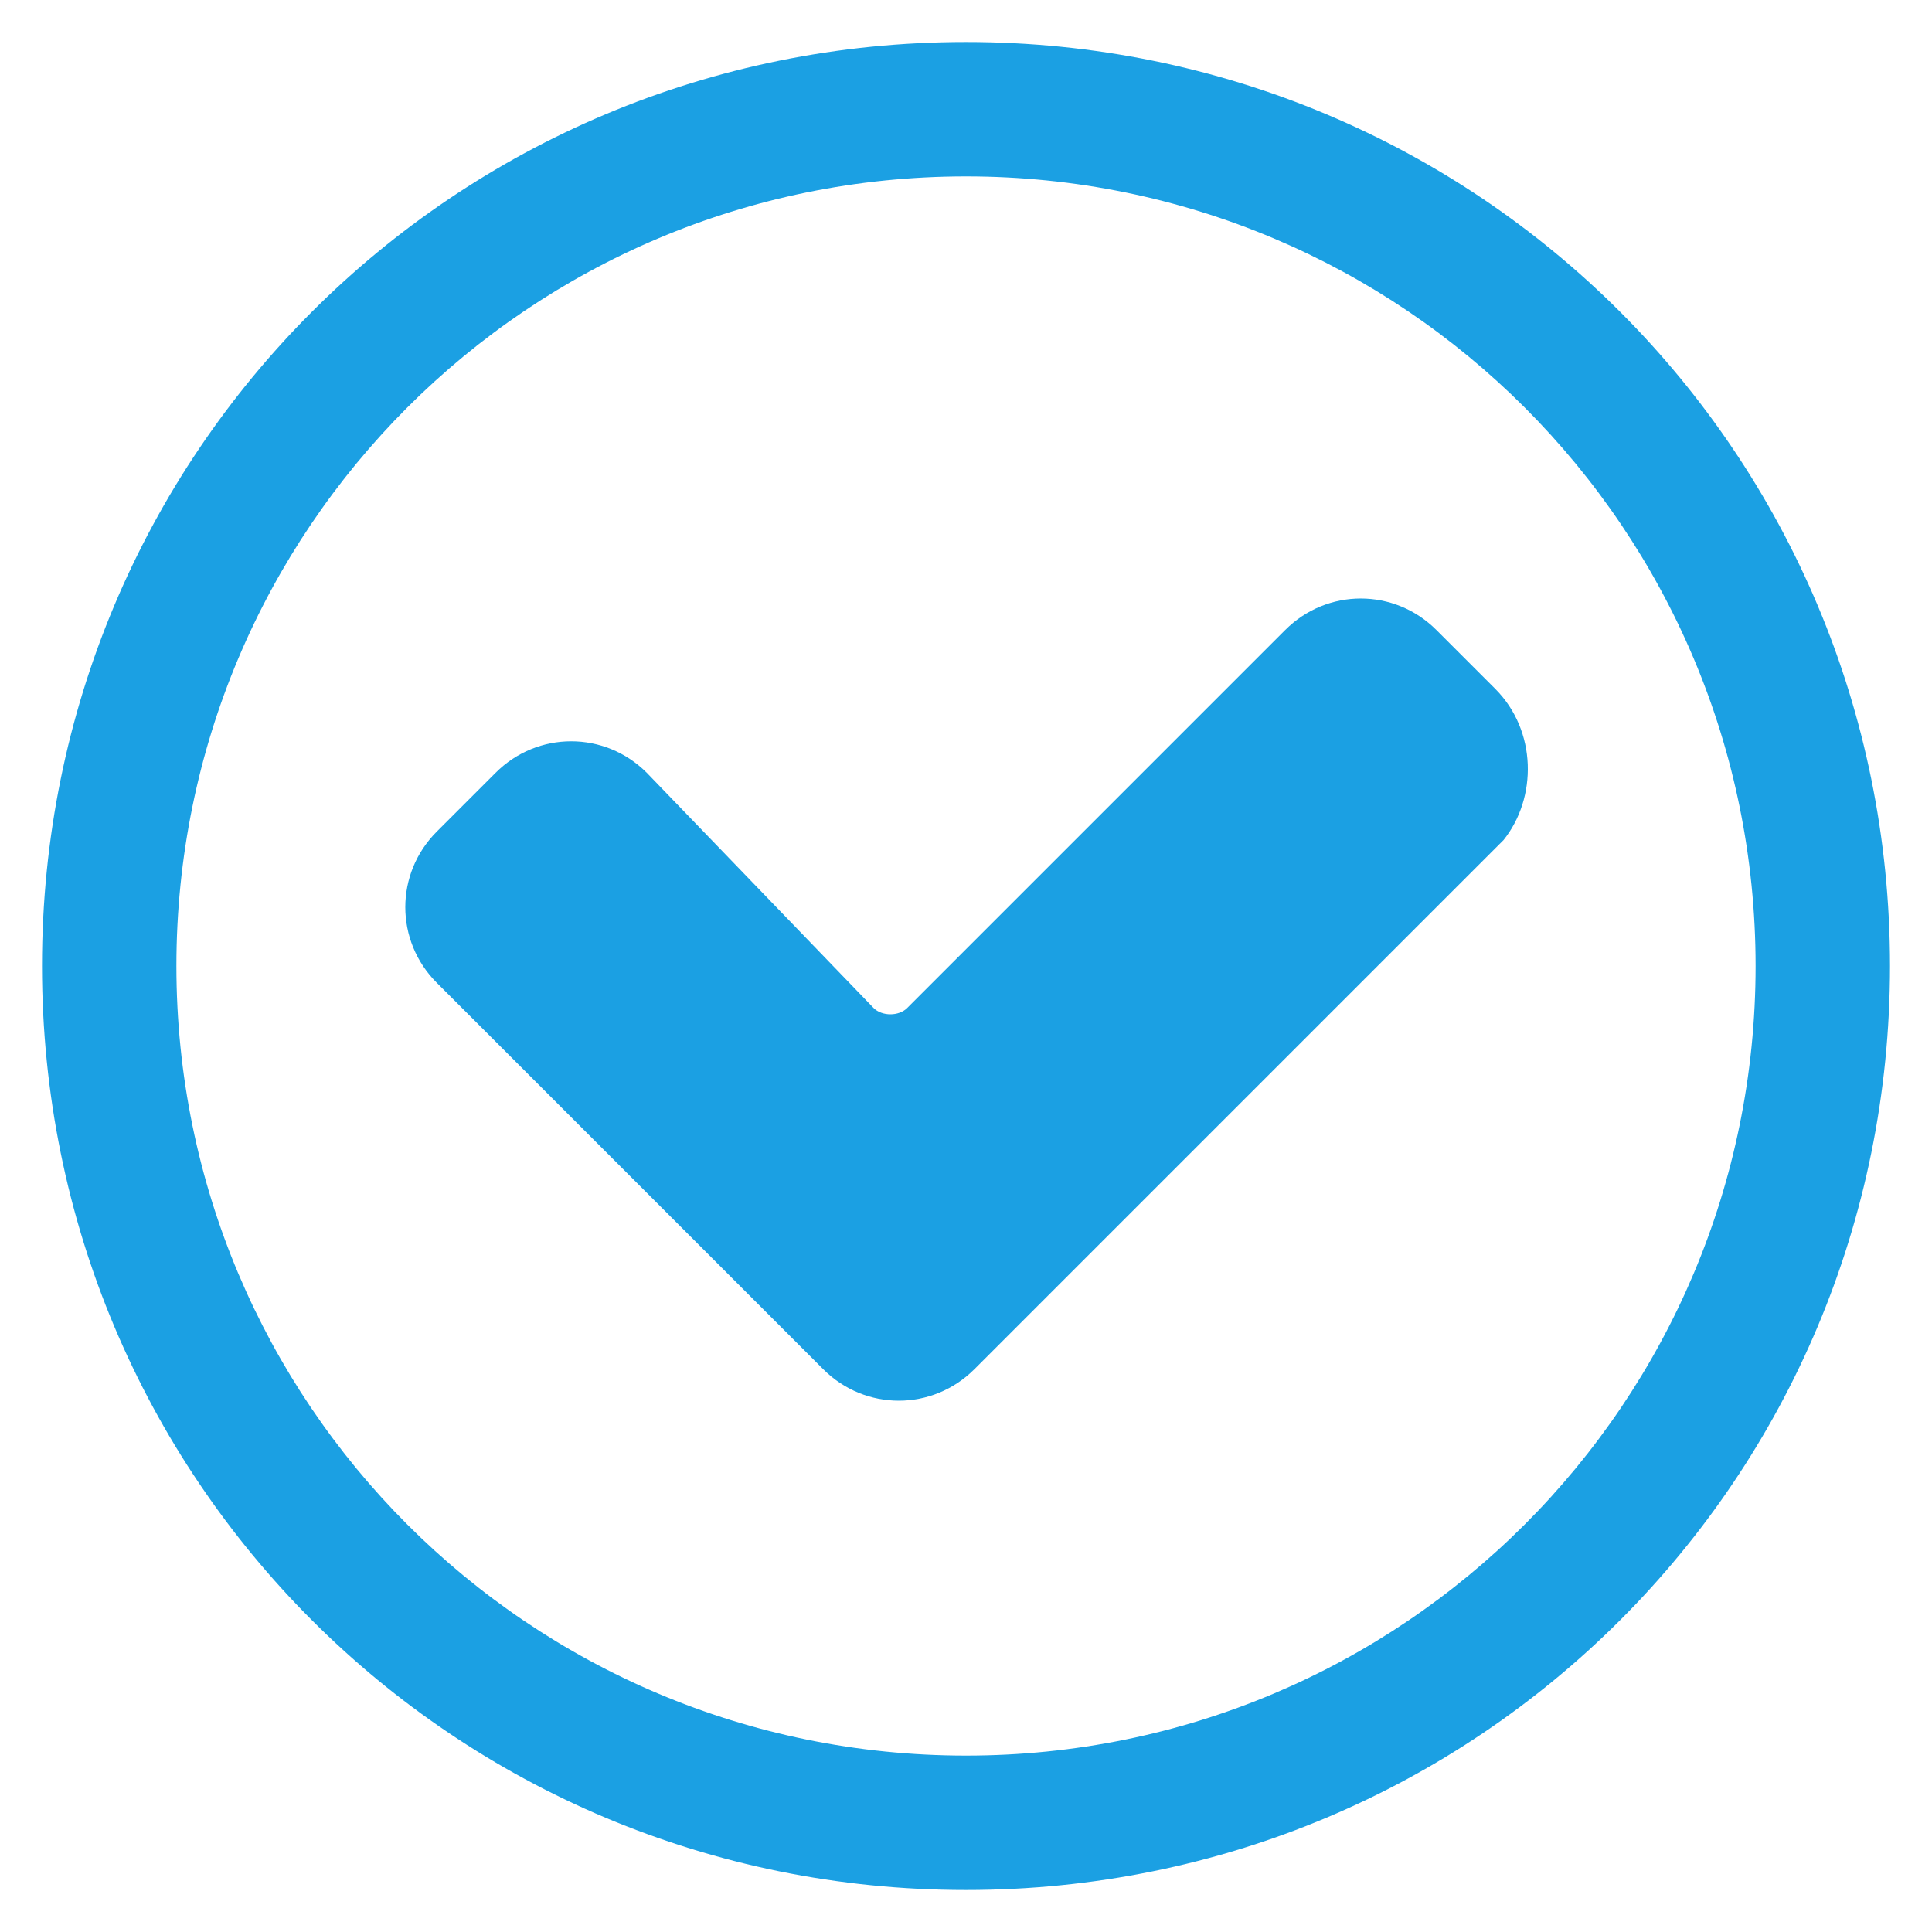
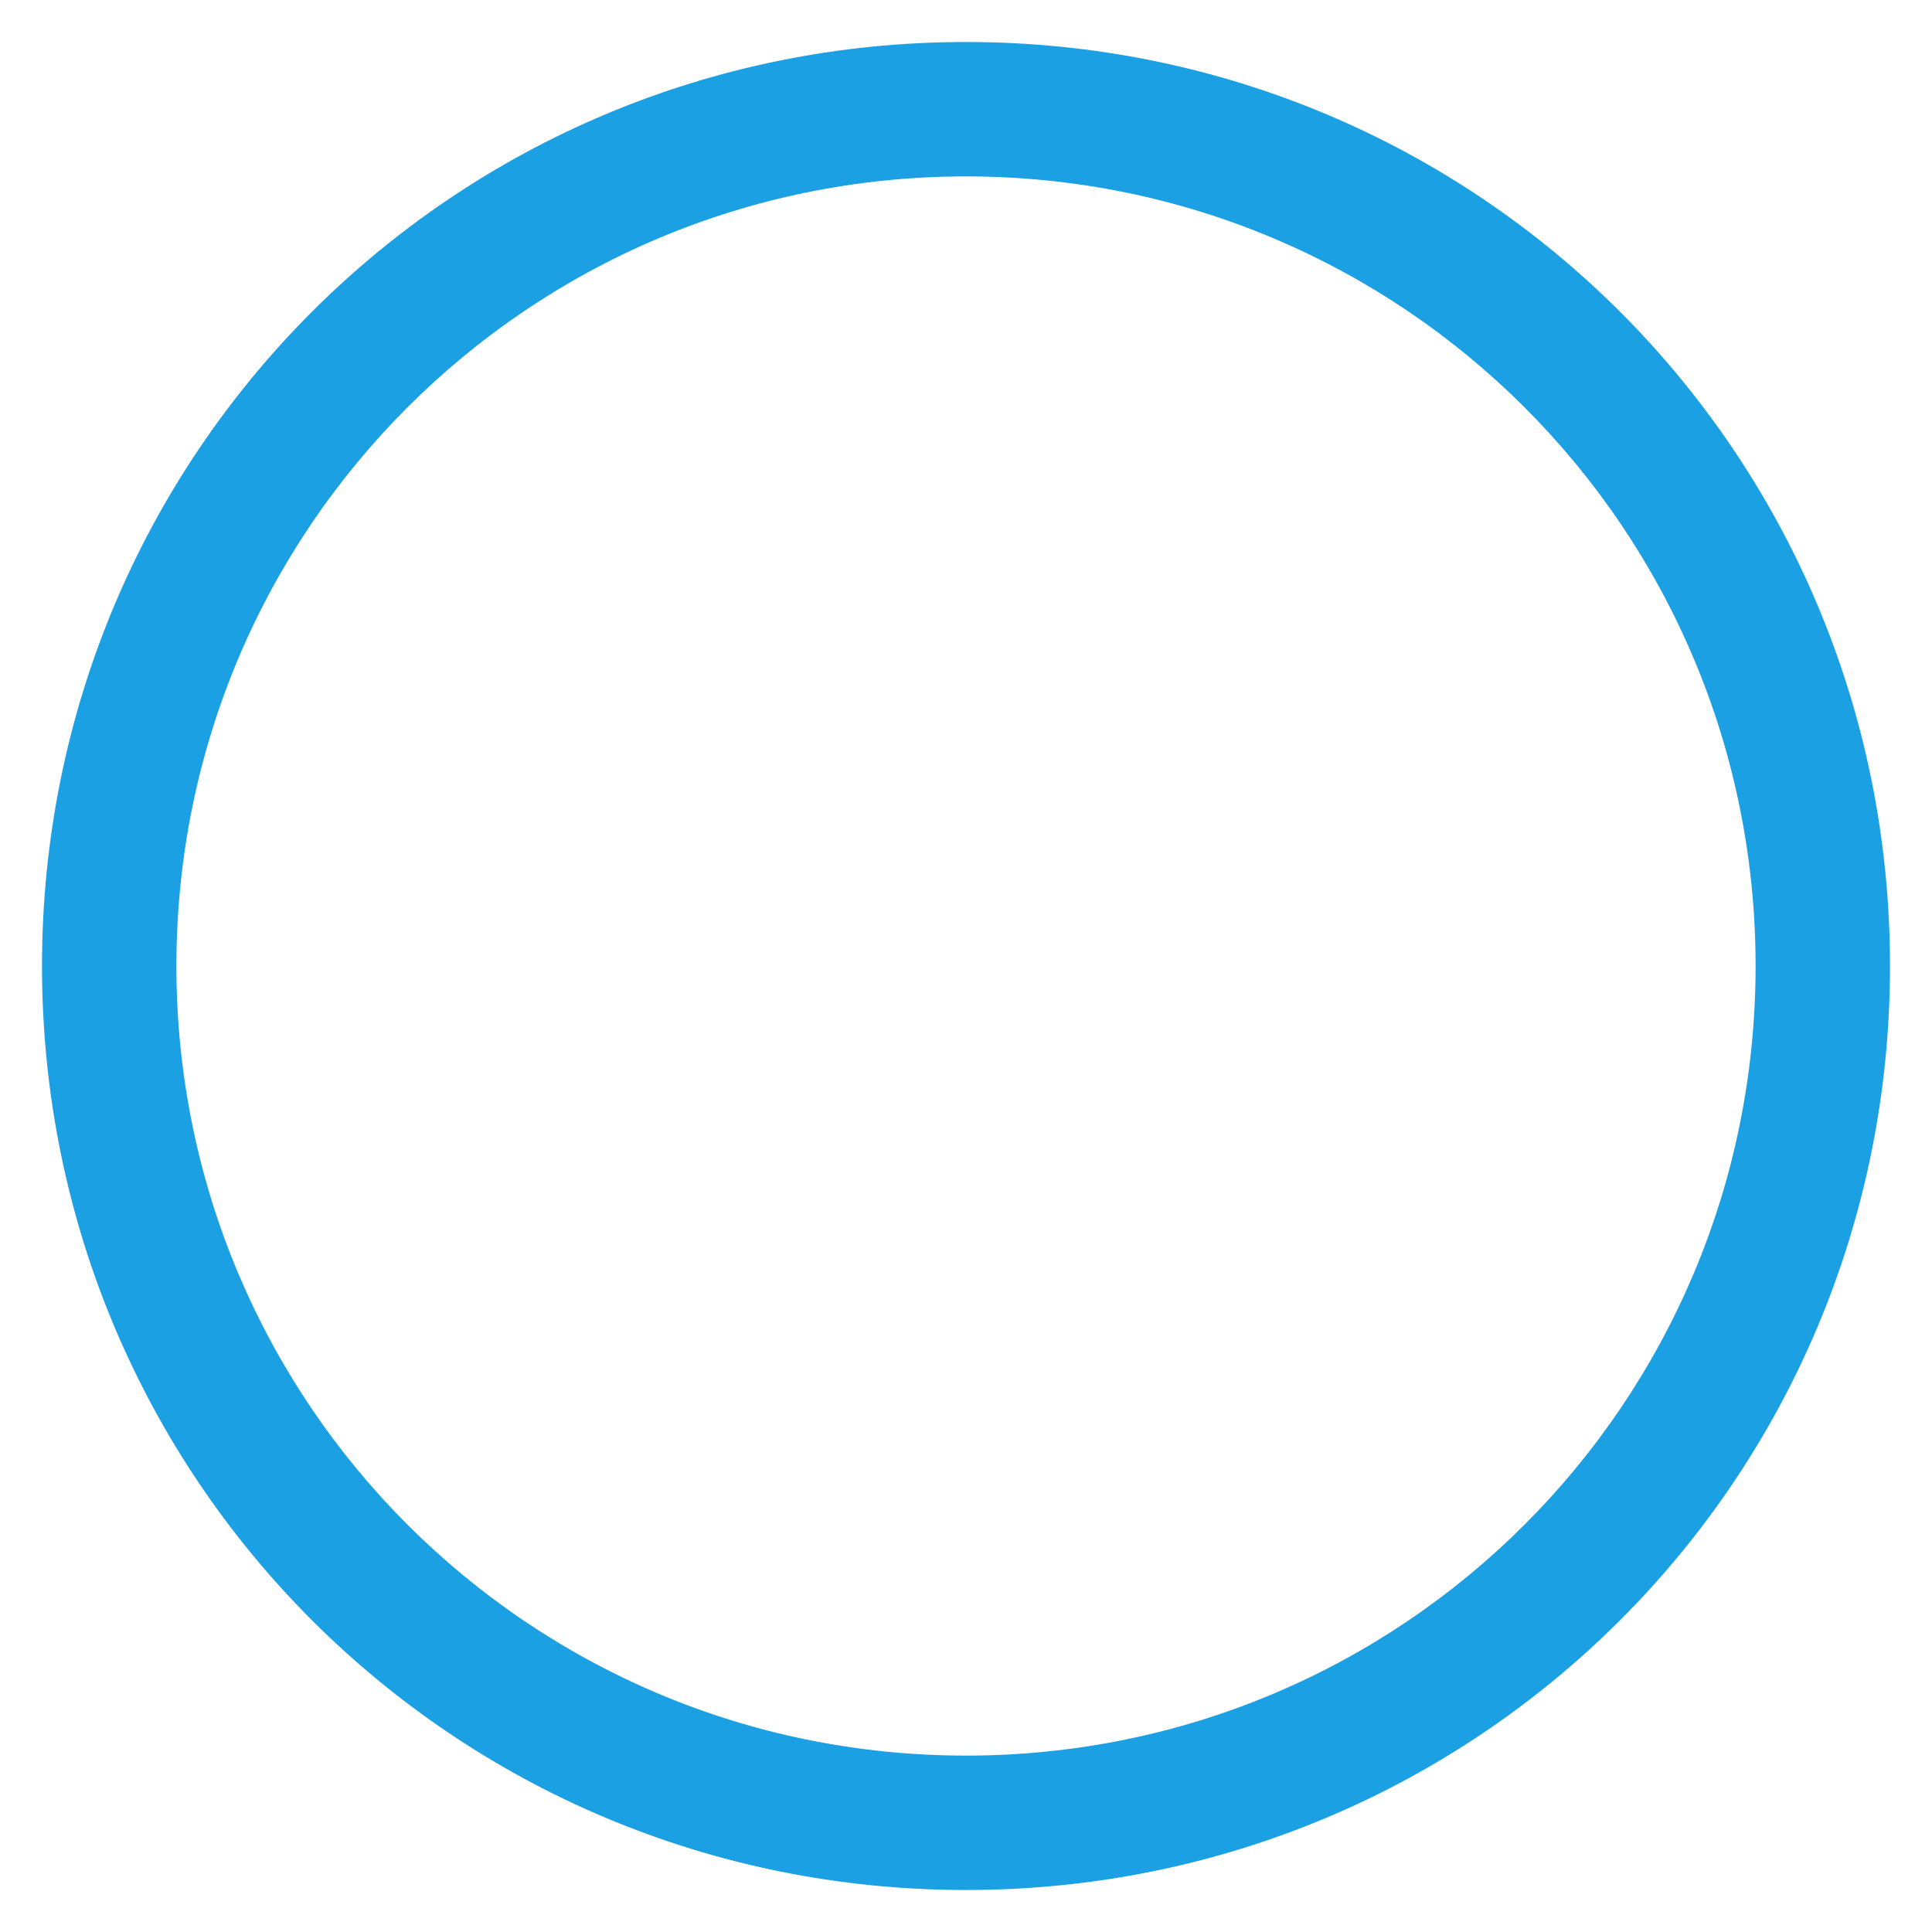
<svg xmlns="http://www.w3.org/2000/svg" version="1.1" id="Livello_1" x="0px" y="0px" viewBox="0 0 23 23" style="enable-background:new 0 0 23 23;" xml:space="preserve">
  <style type="text/css">
	.st0{fill:#1BA0E3;}
</style>
  <g>
-     <path class="st0" d="M17.8,8.2l-0.7-0.7c-0.5-0.5-1.3-0.5-1.8,0L10.8,12c-0.1,0.1-0.3,0.1-0.4,0L7.7,9.2c-0.5-0.5-1.3-0.5-1.8,0   L5.2,9.9c-0.5,0.5-0.5,1.3,0,1.8l3,3l1.6,1.6c0.5,0.5,1.3,0.5,1.8,0l1.6-1.6l4.7-4.7C18.3,9.5,18.3,8.7,17.8,8.2z" />
    <path class="st0" d="M11.5,0.5c-6.1,0-11,4.9-11,11c0,6.1,4.9,11,11,11s11-4.9,11-11C22.5,5.4,17.6,0.5,11.5,0.5z M11.5,20.9   c-5.2,0-9.4-4.2-9.4-9.4c0-5.2,4.2-9.4,9.4-9.4s9.4,4.2,9.4,9.4C20.9,16.7,16.7,20.9,11.5,20.9z" />
  </g>
</svg>